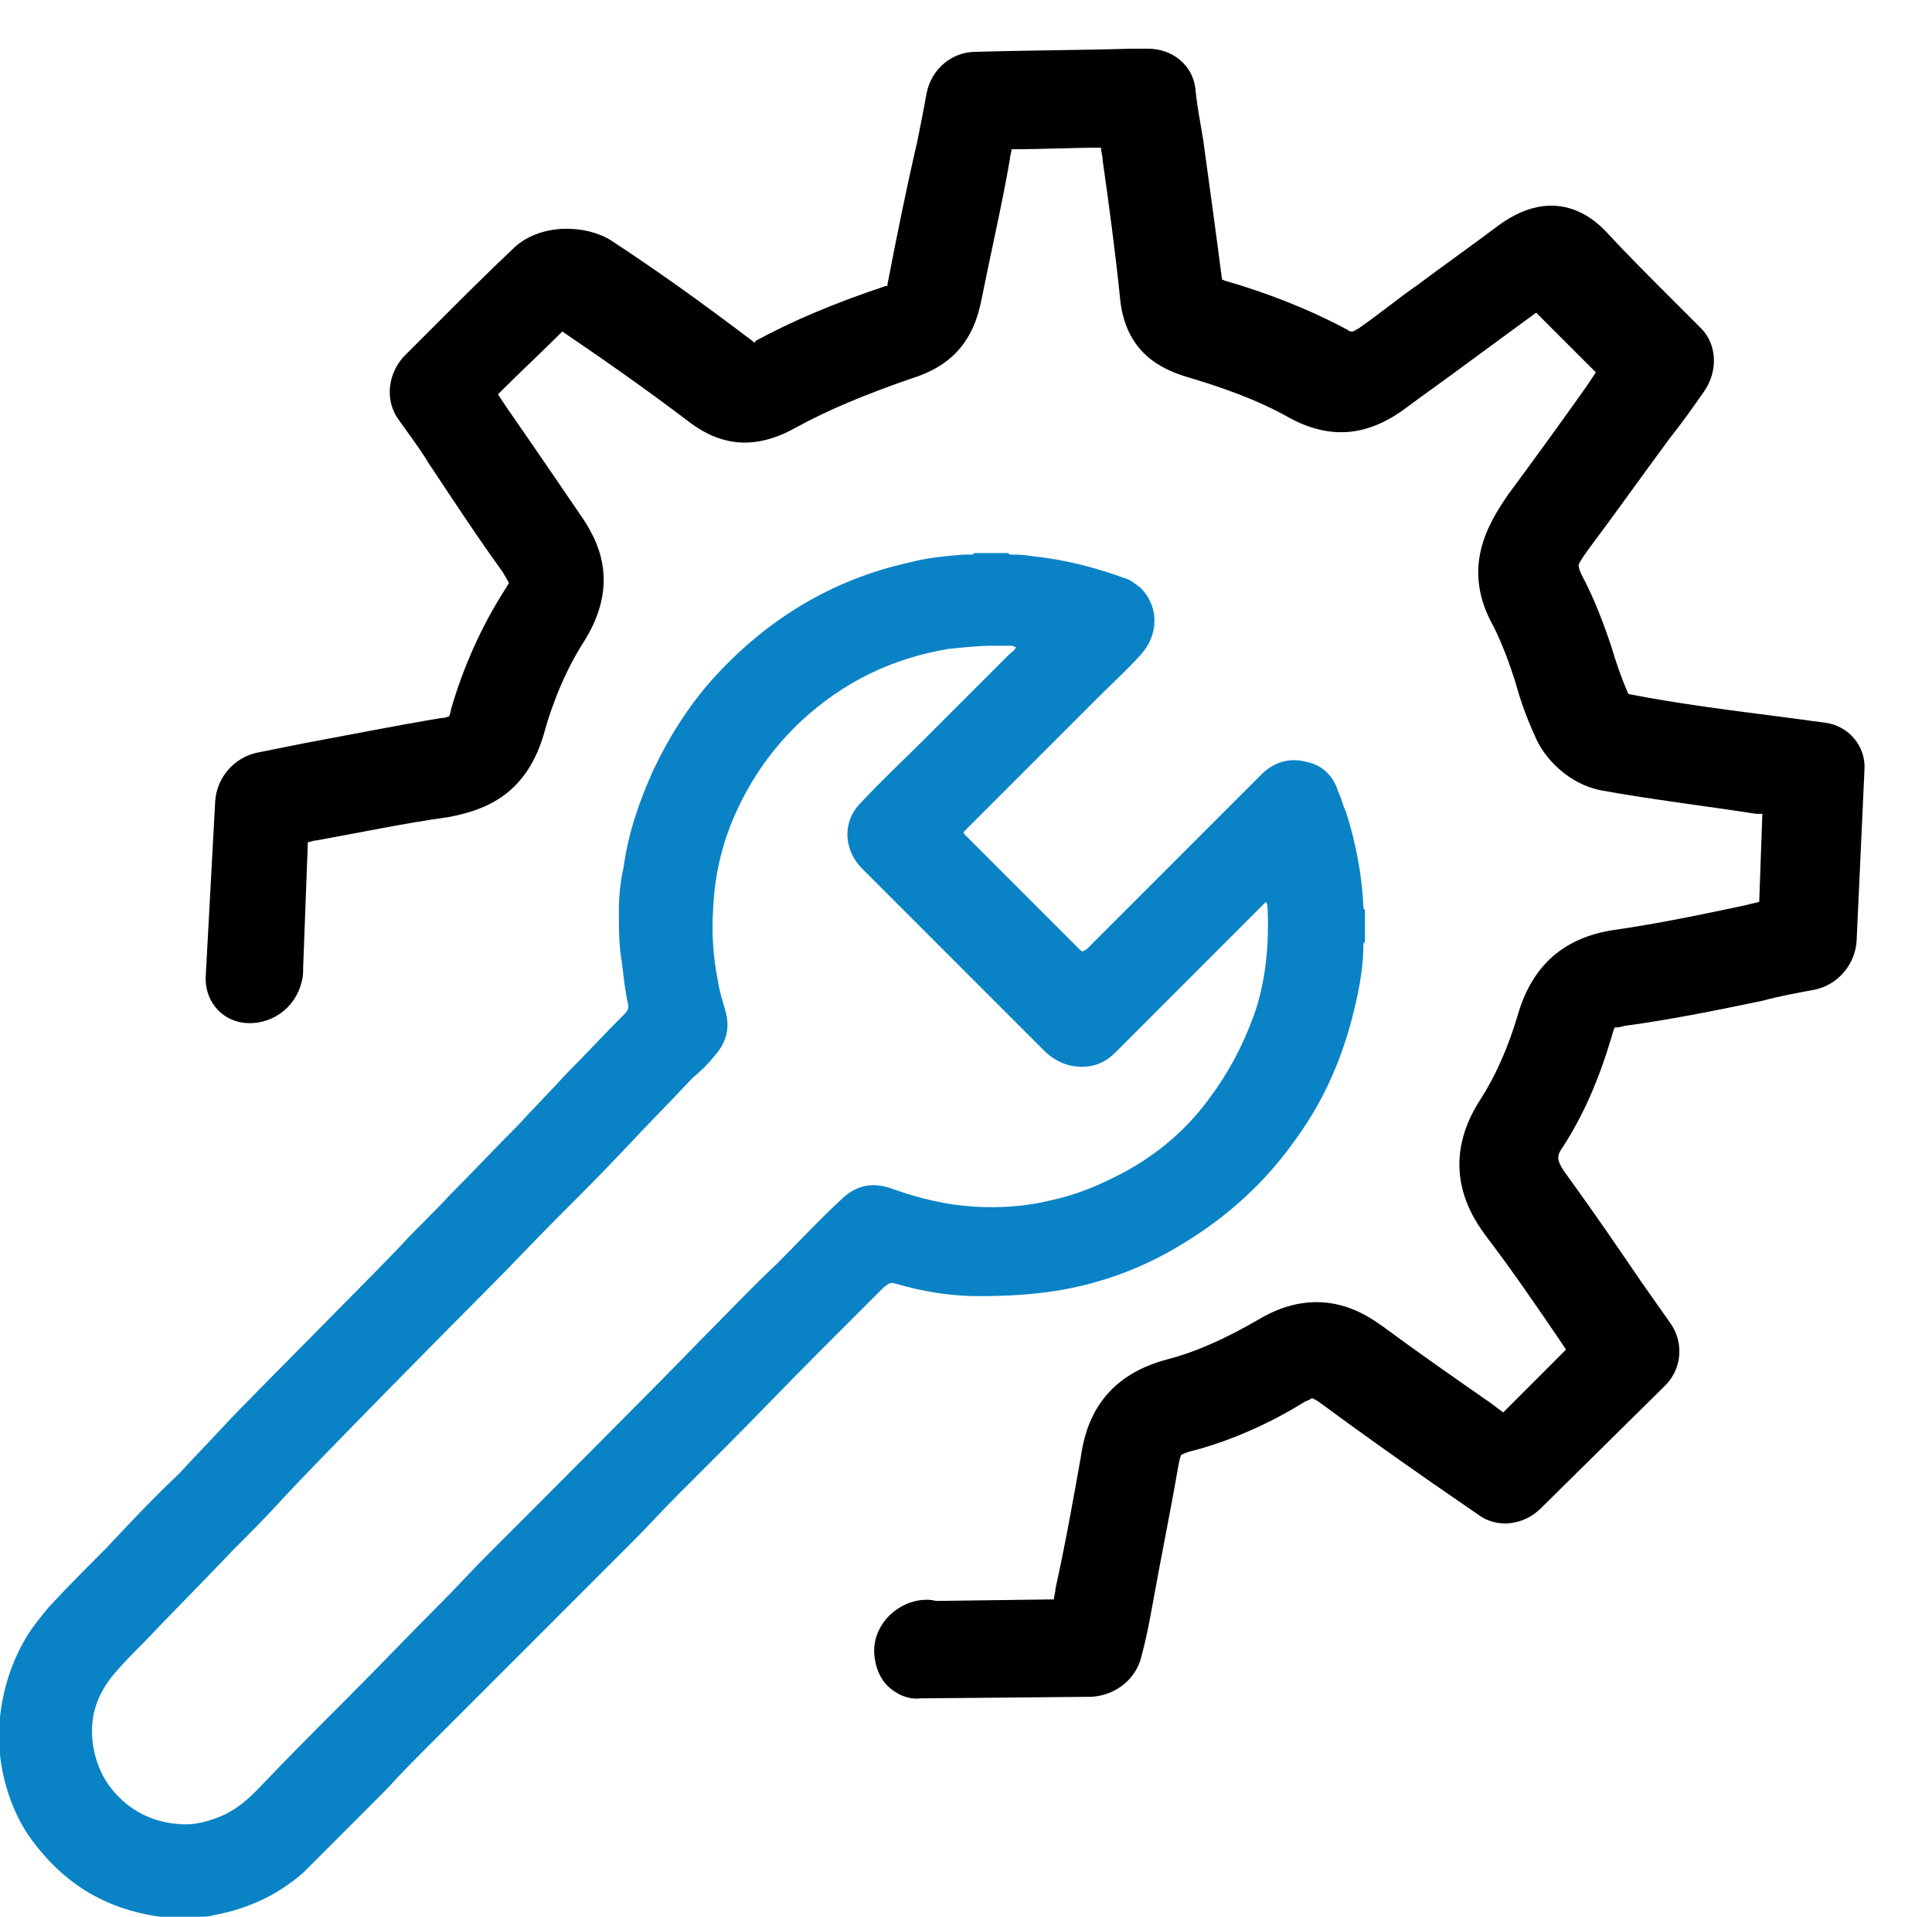
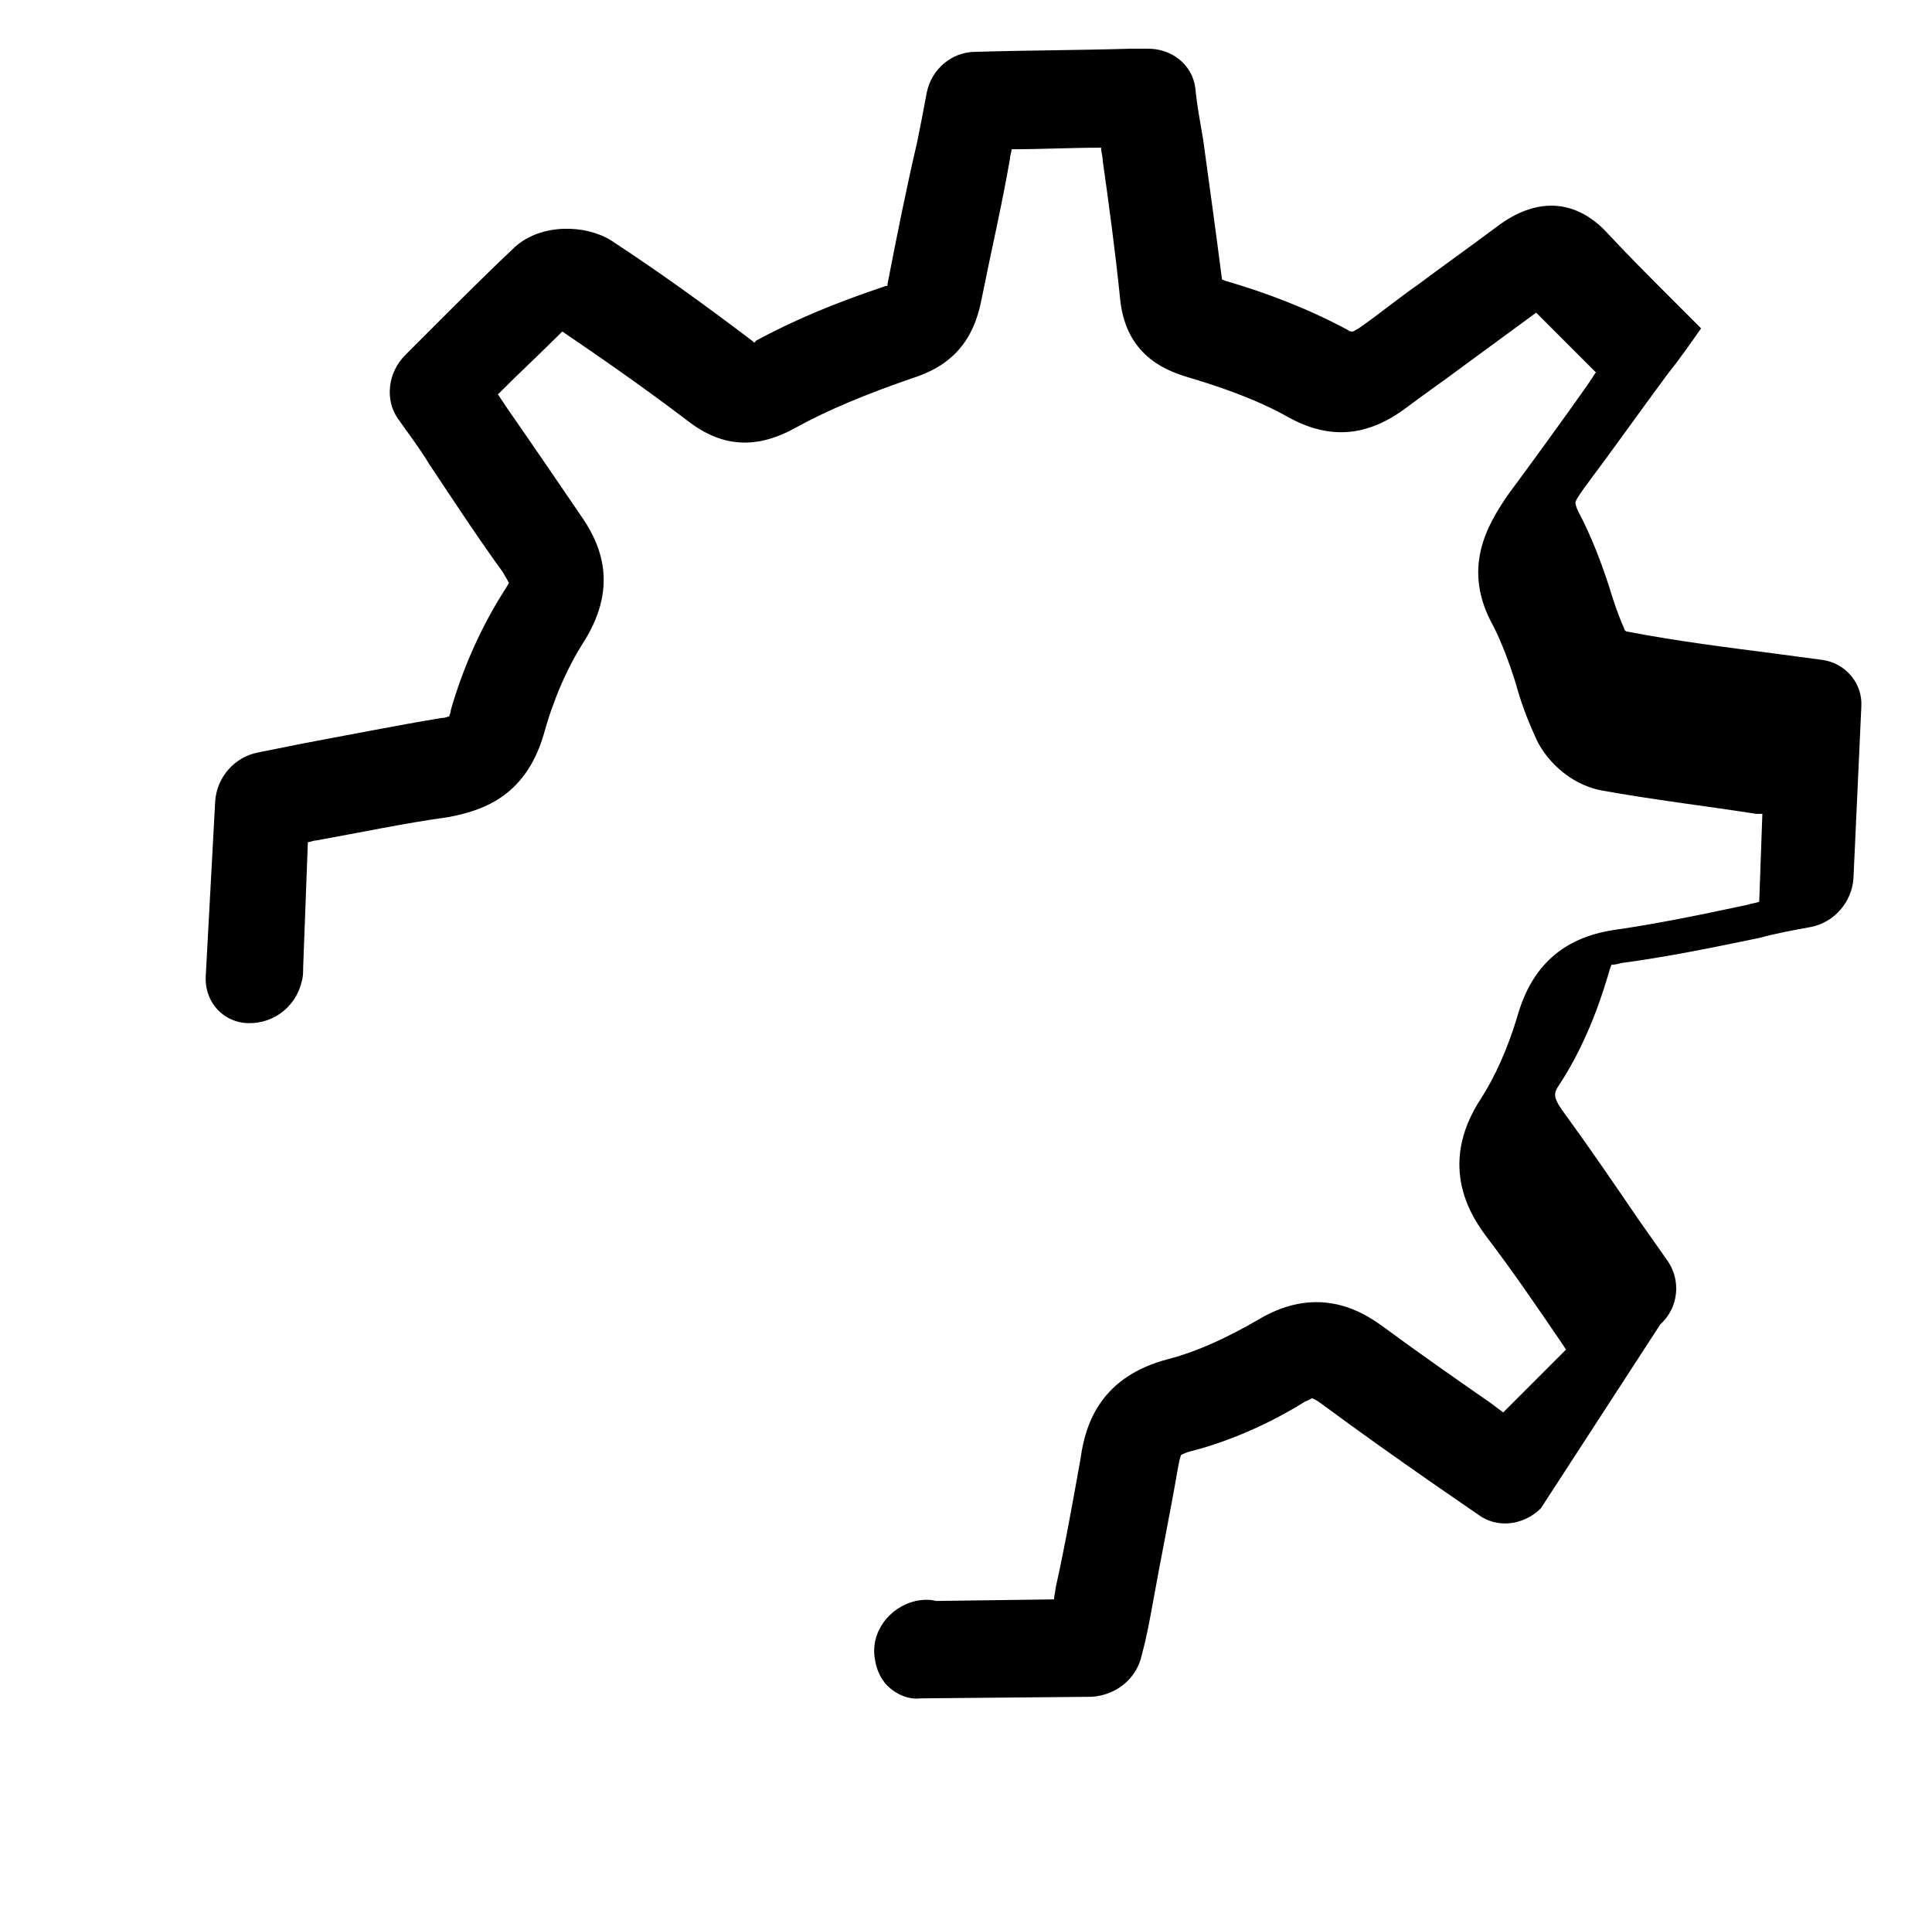
<svg xmlns="http://www.w3.org/2000/svg" version="1.1" id="Layer_1" x="0px" y="0px" viewBox="0 0 123 122" style="enable-background:new 0 0 123 122;" xml:space="preserve">
  <style type="text/css">
	.st0{fill:none;stroke:#000000;stroke-width:8;stroke-linecap:round;stroke-miterlimit:10;}
	.st1{stroke:#000000;stroke-width:2;stroke-miterlimit:10;}
	.st2{fill:#0A83C6;stroke:#0A83C6;stroke-width:0.75;stroke-linejoin:round;stroke-miterlimit:10;}
	.st3{fill:#1182C5;}
	.st4{fill:none;stroke:#000000;stroke-width:3;stroke-linejoin:round;stroke-miterlimit:10;}
	.st5{fill:none;stroke:#000000;stroke-width:2;stroke-miterlimit:10;}
	.st6{fill:#FFFFFF;}
	.st7{fill:#0A83C6;stroke:#0A83C6;stroke-width:0.5;stroke-miterlimit:10;}
	.st8{fill:none;stroke:#000000;stroke-width:4;stroke-miterlimit:10;}
	.st9{fill:#1182C5;stroke:#0A83C6;stroke-miterlimit:10;}
	.st10{fill:none;stroke:#1182C5;stroke-width:8;stroke-linecap:round;stroke-miterlimit:10;}
	.st11{fill:none;stroke:#0A83C6;stroke-width:3;stroke-miterlimit:10;}
	.st12{fill:#FFFFFF;stroke:#1182C5;stroke-width:8;stroke-linecap:round;stroke-miterlimit:10;}
	.st13{fill:#0A83C6;stroke:#1182C5;stroke-width:3;stroke-linecap:round;stroke-linejoin:round;stroke-miterlimit:10;}
	.st14{fill:#0A83C6;}
	.st15{fill:none;stroke:#000000;stroke-width:2;stroke-linejoin:round;stroke-miterlimit:10;}
	.st16{fill:none;stroke:#1182C5;stroke-width:4;stroke-linecap:round;stroke-miterlimit:10;}
	.st17{fill:none;stroke:#000000;stroke-width:4;stroke-linecap:round;stroke-miterlimit:10;}
	.st18{fill:#1182C5;stroke:#1182C5;stroke-width:0.5;stroke-miterlimit:10;}
	.st19{fill:none;stroke:#1182C5;stroke-width:3;stroke-miterlimit:10;}
	.st20{fill:#231F20;}
	.st21{fill:none;stroke:#000000;stroke-width:5;stroke-miterlimit:10;}
</style>
  <g>
    <g>
-       <path d="M56.5,107.3c-0.4-0.4-0.7-1-0.8-1.7c-0.3-1.7,0.9-3.3,2.6-3.7c0.5-0.1,0.9-0.1,1.3,0l7.5-0.1c0-0.2,0.1-0.5,0.1-0.7    c0.6-2.7,1.1-5.5,1.6-8.3c0.3-2.2,1.3-5.2,5.6-6.3c1.9-0.5,3.8-1.4,5.7-2.5c4-2.4,6.9-0.3,7.9,0.4c2.3,1.7,4.6,3.3,6.9,4.9    l0.8,0.6l4-4l-0.4-0.6c-1.5-2.2-3-4.4-4.6-6.5c-0.9-1.2-3.3-4.5-0.4-8.9c0.9-1.4,1.7-3.2,2.3-5.2c0.9-3.2,2.9-5,6.1-5.5    c2.8-0.4,5.7-1,8.5-1.6c0.3-0.1,0.5-0.1,0.8-0.2l0.2-5.6l-0.4,0c-3.2-0.5-6.6-0.9-9.9-1.5c-2-0.4-3.6-2-4.2-3.5    c-0.5-1.1-0.9-2.2-1.2-3.3c-0.4-1.3-0.9-2.6-1.4-3.6c-2.1-3.7-0.4-6.5,0.9-8.4c1.7-2.3,3.3-4.5,5-6.9c0.2-0.3,0.4-0.6,0.6-0.9    c0,0-0.1-0.1-0.1-0.1c-1.3-1.3-2.5-2.5-3.7-3.7c-1.5,1.1-3,2.2-4.5,3.3c-1.2,0.9-2.5,1.8-3.7,2.7c-2.5,1.9-4.9,2.1-7.5,0.7    c-2.1-1.2-4.5-2-6.5-2.6c-1.7-0.5-4-1.6-4.3-5.1c-0.3-2.9-0.7-5.9-1.1-8.7c0-0.3-0.1-0.5-0.1-0.8c-1.9,0-3.8,0.1-5.7,0.1    c0,0.2-0.1,0.4-0.1,0.6C63.8,13,63.1,16,62.5,19c-0.5,2.7-1.9,4.3-4.5,5.1c-2.9,1-5.3,2-7.3,3.1c-2.5,1.4-4.7,1.3-6.9-0.4    c-2.9-2.2-5.5-4-8-5.7c-1.3,1.3-2.7,2.6-4.1,4c0.2,0.3,0.4,0.6,0.6,0.9c1.6,2.3,3.1,4.5,4.6,6.7c1.2,1.7,2.6,4.4,0.3,8.1    c-1.1,1.7-2,3.8-2.6,6c-1.2,4-4,4.8-6,5.2c-2.9,0.4-5.7,1-8.5,1.5c-0.2,0-0.3,0.1-0.5,0.1l-0.3,8c0,0.3,0,0.6-0.1,0.9    c-0.4,1.7-2,2.8-3.7,2.6l0,0c-1.5-0.2-2.5-1.5-2.4-3L13.7,51c0.1-1.5,1.2-2.8,2.7-3.1c1-0.2,2-0.4,3-0.6c2.7-0.5,5.7-1.1,8.7-1.6    c0.3,0,0.4-0.1,0.5-0.1c0-0.1,0.1-0.2,0.1-0.4c0.8-2.8,2-5.4,3.4-7.6c0.2-0.3,0.3-0.5,0.3-0.5c0,0,0,0,0,0c0,0-0.1-0.2-0.4-0.7    c-1.6-2.2-3.1-4.5-4.7-6.9c-0.6-1-1.3-1.9-2-2.9c-0.8-1.2-0.6-2.9,0.5-4c0.6-0.6,1.2-1.2,1.8-1.8c1.7-1.7,3.4-3.4,5.2-5.1    c1.7-1.5,4.5-1.4,6.1-0.4c2.9,1.9,5.7,3.9,9,6.4c0,0,0.1,0.1,0.1,0.1c0,0,0.1,0,0.1-0.1c2.4-1.3,5-2.4,8.3-3.5c0,0,0,0,0.1,0    c0,0,0,0,0-0.1c0.6-3.1,1.2-6.1,1.9-9.1C58.6,8,58.8,7,59,5.9c0.3-1.5,1.6-2.6,3.1-2.6c3.3-0.1,6.5-0.1,9.9-0.2l1.1,0    c1.5,0,2.8,1,3,2.5c0.1,1.1,0.3,2.1,0.5,3.3c0.4,2.9,0.8,5.8,1.2,8.9c0,0,0,0,0,0c0.1,0,0.2,0.1,0.3,0.1c2.4,0.7,5.1,1.7,7.7,3.1    c0.1,0.1,0.2,0.1,0.3,0.1c0.1,0,0.2-0.1,0.4-0.2c1.3-0.9,2.5-1.9,3.8-2.8c1.6-1.2,3.3-2.4,4.9-3.6c3.5-2.7,6-0.9,7.1,0.3    c1.3,1.4,2.6,2.7,4.1,4.2c0.6,0.6,1.3,1.3,1.9,1.9c1,1,1.1,2.7,0.2,4c-0.7,1-1.4,2-2.2,3c-1.7,2.3-3.4,4.7-5.2,7.1    c-0.5,0.7-0.6,0.9-0.6,1l0,0c0,0,0,0.2,0.2,0.6c0.8,1.5,1.4,3.1,1.9,4.6c0.3,1,0.6,1.9,1,2.8c0,0.1,0.1,0.2,0.2,0.2    c3.1,0.6,6.3,1,9.4,1.4l3,0.4c1.5,0.2,2.6,1.5,2.5,3l-0.5,10.9c-0.1,1.5-1.2,2.8-2.7,3.1c-1.1,0.2-2.2,0.4-3.3,0.7    c-2.9,0.6-5.8,1.2-8.8,1.6c-0.3,0.1-0.5,0.1-0.6,0.1c0,0-0.1,0.2-0.2,0.6c-0.8,2.7-1.8,5-3.1,7c-0.4,0.6-0.5,0.8,0.4,2    c1.6,2.2,3.1,4.4,4.6,6.6l1.9,2.7c0.8,1.2,0.7,2.9-0.5,4L98.1,96c-1.1,1.1-2.8,1.3-4,0.4l-2.9-2c-2.3-1.6-4.7-3.3-7-5    c-0.4-0.3-0.6-0.4-0.7-0.4c0,0-0.1,0.1-0.4,0.2c-2.4,1.5-5,2.6-7.4,3.2c-0.3,0.1-0.5,0.2-0.5,0.2c0,0-0.1,0.2-0.2,0.8    c-0.5,2.9-1.1,5.8-1.6,8.6c-0.2,1.1-0.4,2.2-0.7,3.3c-0.3,1.5-1.6,2.6-3.2,2.7l-10.9,0.1C57.8,108.2,57,107.8,56.5,107.3z     M28.5,45.8L28.5,45.8L28.5,45.8z M28.7,45.7L28.7,45.7L28.7,45.7z M47.7,22L47.7,22L47.7,22z M48.1,22L48.1,22L48.1,22z     M77.7,18.1L77.7,18.1L77.7,18.1z M86,21.2L86,21.2L86,21.2z" />
+       <path d="M56.5,107.3c-0.4-0.4-0.7-1-0.8-1.7c-0.3-1.7,0.9-3.3,2.6-3.7c0.5-0.1,0.9-0.1,1.3,0l7.5-0.1c0-0.2,0.1-0.5,0.1-0.7    c0.6-2.7,1.1-5.5,1.6-8.3c0.3-2.2,1.3-5.2,5.6-6.3c1.9-0.5,3.8-1.4,5.7-2.5c4-2.4,6.9-0.3,7.9,0.4c2.3,1.7,4.6,3.3,6.9,4.9    l0.8,0.6l4-4l-0.4-0.6c-1.5-2.2-3-4.4-4.6-6.5c-0.9-1.2-3.3-4.5-0.4-8.9c0.9-1.4,1.7-3.2,2.3-5.2c0.9-3.2,2.9-5,6.1-5.5    c2.8-0.4,5.7-1,8.5-1.6c0.3-0.1,0.5-0.1,0.8-0.2l0.2-5.6l-0.4,0c-3.2-0.5-6.6-0.9-9.9-1.5c-2-0.4-3.6-2-4.2-3.5    c-0.5-1.1-0.9-2.2-1.2-3.3c-0.4-1.3-0.9-2.6-1.4-3.6c-2.1-3.7-0.4-6.5,0.9-8.4c1.7-2.3,3.3-4.5,5-6.9c0.2-0.3,0.4-0.6,0.6-0.9    c0,0-0.1-0.1-0.1-0.1c-1.3-1.3-2.5-2.5-3.7-3.7c-1.5,1.1-3,2.2-4.5,3.3c-1.2,0.9-2.5,1.8-3.7,2.7c-2.5,1.9-4.9,2.1-7.5,0.7    c-2.1-1.2-4.5-2-6.5-2.6c-1.7-0.5-4-1.6-4.3-5.1c-0.3-2.9-0.7-5.9-1.1-8.7c0-0.3-0.1-0.5-0.1-0.8c-1.9,0-3.8,0.1-5.7,0.1    c0,0.2-0.1,0.4-0.1,0.6C63.8,13,63.1,16,62.5,19c-0.5,2.7-1.9,4.3-4.5,5.1c-2.9,1-5.3,2-7.3,3.1c-2.5,1.4-4.7,1.3-6.9-0.4    c-2.9-2.2-5.5-4-8-5.7c-1.3,1.3-2.7,2.6-4.1,4c0.2,0.3,0.4,0.6,0.6,0.9c1.6,2.3,3.1,4.5,4.6,6.7c1.2,1.7,2.6,4.4,0.3,8.1    c-1.1,1.7-2,3.8-2.6,6c-1.2,4-4,4.8-6,5.2c-2.9,0.4-5.7,1-8.5,1.5c-0.2,0-0.3,0.1-0.5,0.1l-0.3,8c0,0.3,0,0.6-0.1,0.9    c-0.4,1.7-2,2.8-3.7,2.6l0,0c-1.5-0.2-2.5-1.5-2.4-3L13.7,51c0.1-1.5,1.2-2.8,2.7-3.1c1-0.2,2-0.4,3-0.6c2.7-0.5,5.7-1.1,8.7-1.6    c0.3,0,0.4-0.1,0.5-0.1c0-0.1,0.1-0.2,0.1-0.4c0.8-2.8,2-5.4,3.4-7.6c0.2-0.3,0.3-0.5,0.3-0.5c0,0,0,0,0,0c0,0-0.1-0.2-0.4-0.7    c-1.6-2.2-3.1-4.5-4.7-6.9c-0.6-1-1.3-1.9-2-2.9c-0.8-1.2-0.6-2.9,0.5-4c0.6-0.6,1.2-1.2,1.8-1.8c1.7-1.7,3.4-3.4,5.2-5.1    c1.7-1.5,4.5-1.4,6.1-0.4c2.9,1.9,5.7,3.9,9,6.4c0,0,0.1,0.1,0.1,0.1c0,0,0.1,0,0.1-0.1c2.4-1.3,5-2.4,8.3-3.5c0,0,0,0,0.1,0    c0,0,0,0,0-0.1c0.6-3.1,1.2-6.1,1.9-9.1C58.6,8,58.8,7,59,5.9c0.3-1.5,1.6-2.6,3.1-2.6c3.3-0.1,6.5-0.1,9.9-0.2l1.1,0    c1.5,0,2.8,1,3,2.5c0.1,1.1,0.3,2.1,0.5,3.3c0.4,2.9,0.8,5.8,1.2,8.9c0,0,0,0,0,0c0.1,0,0.2,0.1,0.3,0.1c2.4,0.7,5.1,1.7,7.7,3.1    c0.1,0.1,0.2,0.1,0.3,0.1c0.1,0,0.2-0.1,0.4-0.2c1.3-0.9,2.5-1.9,3.8-2.8c1.6-1.2,3.3-2.4,4.9-3.6c3.5-2.7,6-0.9,7.1,0.3    c1.3,1.4,2.6,2.7,4.1,4.2c0.6,0.6,1.3,1.3,1.9,1.9c-0.7,1-1.4,2-2.2,3c-1.7,2.3-3.4,4.7-5.2,7.1    c-0.5,0.7-0.6,0.9-0.6,1l0,0c0,0,0,0.2,0.2,0.6c0.8,1.5,1.4,3.1,1.9,4.6c0.3,1,0.6,1.9,1,2.8c0,0.1,0.1,0.2,0.2,0.2    c3.1,0.6,6.3,1,9.4,1.4l3,0.4c1.5,0.2,2.6,1.5,2.5,3l-0.5,10.9c-0.1,1.5-1.2,2.8-2.7,3.1c-1.1,0.2-2.2,0.4-3.3,0.7    c-2.9,0.6-5.8,1.2-8.8,1.6c-0.3,0.1-0.5,0.1-0.6,0.1c0,0-0.1,0.2-0.2,0.6c-0.8,2.7-1.8,5-3.1,7c-0.4,0.6-0.5,0.8,0.4,2    c1.6,2.2,3.1,4.4,4.6,6.6l1.9,2.7c0.8,1.2,0.7,2.9-0.5,4L98.1,96c-1.1,1.1-2.8,1.3-4,0.4l-2.9-2c-2.3-1.6-4.7-3.3-7-5    c-0.4-0.3-0.6-0.4-0.7-0.4c0,0-0.1,0.1-0.4,0.2c-2.4,1.5-5,2.6-7.4,3.2c-0.3,0.1-0.5,0.2-0.5,0.2c0,0-0.1,0.2-0.2,0.8    c-0.5,2.9-1.1,5.8-1.6,8.6c-0.2,1.1-0.4,2.2-0.7,3.3c-0.3,1.5-1.6,2.6-3.2,2.7l-10.9,0.1C57.8,108.2,57,107.8,56.5,107.3z     M28.5,45.8L28.5,45.8L28.5,45.8z M28.7,45.7L28.7,45.7L28.7,45.7z M47.7,22L47.7,22L47.7,22z M48.1,22L48.1,22L48.1,22z     M77.7,18.1L77.7,18.1L77.7,18.1z M86,21.2L86,21.2L86,21.2z" />
    </g>
  </g>
  <g>
-     <path class="st14" d="M39.4,57.9c0-0.9,0.1-1.8,0.3-2.7c0.3-2.2,1-4.2,1.9-6.2c1-2.1,2.2-4,3.7-5.7c3.4-3.8,7.6-6.4,12.6-7.5   c1.1-0.3,2.3-0.4,3.4-0.5c0.2,0,0.3,0,0.5,0c0.1,0,0.2,0,0.2-0.1c0.7,0,1.4,0,2.1,0c0.1,0,0.2,0.1,0.2,0.1c0.5,0,0.9,0,1.4,0.1   c2,0.2,4,0.7,5.9,1.4c0.4,0.1,0.7,0.4,1,0.6c1.2,1.2,1.2,3,0,4.3c-0.9,1-1.9,1.9-2.9,2.9c-2.7,2.7-5.5,5.5-8.2,8.2   c-0.2,0.2-0.2,0.2,0,0.4c0.6,0.6,1.1,1.1,1.7,1.7c1.3,1.3,2.6,2.6,3.9,3.9c0.5,0.5,1.1,1.1,1.6,1.6c0.2,0.2,0.2,0.2,0.5,0   c1.1-1.1,2.2-2.2,3.3-3.3c2.6-2.6,5.2-5.2,7.8-7.8c0.8-0.8,1.8-1.1,2.9-0.8c1,0.2,1.7,0.9,2,1.9c0.2,0.4,0.3,0.9,0.5,1.3   c0.6,1.9,1,3.9,1.1,6c0,0.1,0,0.2,0.1,0.2c0,0.7,0,1.3,0,2c0,0.1-0.1,0.1-0.1,0.2c0,1.3-0.2,2.5-0.5,3.8c-0.7,3.1-1.9,6-3.8,8.6   c-1.9,2.7-4.3,4.9-7.1,6.6c-2.4,1.5-5,2.5-7.8,3c-1.7,0.3-3.5,0.4-5.3,0.4c-1.8,0-3.6-0.3-5.3-0.8c-0.3-0.1-0.4,0-0.7,0.2   c-1.4,1.4-2.8,2.8-4.2,4.2c-2,2-3.9,4-5.9,6c-1,1-2,2-3,3c-1,1-1.9,2-2.9,3c-1,1-8.8,8.8-9.8,9.8c-1,1-2,2-3,3c-1,1-2,2-2.9,3   c-1,1-2,2-3,3c-0.8,0.8-1.5,1.5-2.3,2.3c-1.6,1.4-3.5,2.3-5.7,2.7c-0.3,0.1-0.6,0.1-0.9,0.1c-0.1,0-0.1,0-0.2,0.1   c-0.6,0-1.2,0-1.8,0c-0.2,0-0.3-0.1-0.5-0.1c-3.6-0.5-6.3-2.2-8.4-5.2c-1-1.5-1.6-3.3-1.8-5.1c0-0.1-0.1-0.2-0.1-0.3   c0-0.6,0-1.2,0-1.9c0-0.1,0.1-0.1,0.1-0.2c0.2-1.9,0.8-3.7,1.8-5.3c0.4-0.6,0.8-1.1,1.3-1.7c1.2-1.3,2.4-2.5,3.7-3.8   c1.5-1.6,3-3.2,4.6-4.7c1-1.1,2-2.1,3-3.2c1.4-1.5,9.7-9.8,11.1-11.3c1-1.1,2.1-2.1,3.1-3.2c1.5-1.5,2.9-3,4.4-4.5   c1-1.1,2.1-2.2,3.1-3.3c1.2-1.2,2.4-2.5,3.6-3.7C40,64.3,40,64.2,40,64c-0.2-0.9-0.3-1.8-0.4-2.7C39.4,60.2,39.4,59.1,39.4,57.9   C39.4,57.9,39.4,57.9,39.4,57.9z M64.7,41.2c-0.1,0-0.2-0.1-0.3-0.1c-0.4,0-0.7,0-1.1,0c-1,0-1.9,0.1-2.9,0.2   c-3.6,0.6-6.7,2.1-9.4,4.6c-1.7,1.6-3,3.4-4,5.5c-1,2.1-1.5,4.2-1.6,6.5c-0.1,1.5,0,3,0.3,4.5c0.1,0.7,0.3,1.3,0.5,2   c0.3,1.1,0,2-0.7,2.8c-0.4,0.5-0.9,1-1.4,1.4c-1.4,1.5-2.8,2.9-4.2,4.4c-1.5,1.6-3,3.1-4.6,4.7c-1.4,1.4-2.7,2.8-4.1,4.2   c-2.2,2.2-11.2,11.3-13.3,13.6c-1,1.1-2.1,2.2-3.1,3.2c-1.9,2-3.8,3.9-5.7,5.9c-0.6,0.6-1.2,1.2-1.8,1.9c-1.1,1.3-1.6,2.7-1.4,4.4   c0.2,1.5,0.8,2.7,1.9,3.7c1,0.9,2.2,1.4,3.6,1.5c1,0.1,2-0.2,2.9-0.6c0.8-0.4,1.4-0.9,2-1.5c1.9-2,3.9-4,5.8-5.9c2-2,4-4.1,6-6.1   c1-1,1.9-2,2.9-3c2.2-2.2,11.3-11.3,13.5-13.6c1.7-1.7,3.3-3.4,5-5c1.3-1.3,2.6-2.7,4-4c1-1,2.1-1.2,3.4-0.7c1.7,0.6,3.4,1,5.1,1.1   c1.6,0.1,3.3,0,4.9-0.4c1.4-0.3,2.7-0.8,3.9-1.4c2.5-1.2,4.6-2.9,6.2-5.1c1.2-1.6,2.1-3.3,2.8-5.2c0.8-2.2,1-4.6,0.9-6.9   c0-0.1,0-0.2-0.1-0.4c-0.1,0.1-0.2,0.2-0.2,0.2c-1.2,1.2-2.4,2.4-3.6,3.6c-0.8,0.8-1.6,1.6-2.4,2.4c-1.1,1.1-2.3,2.3-3.4,3.4   c-0.6,0.6-1.3,0.9-2.1,0.9c-0.9,0-1.6-0.3-2.3-0.9c-1.9-1.9-3.8-3.8-5.6-5.6c-2-2-4-4-6.1-6.1c-1.2-1.2-1.3-3-0.1-4.2   c1.3-1.4,2.7-2.7,4.1-4.1c0.6-0.6,1.1-1.1,1.7-1.7c1.2-1.2,2.5-2.5,3.7-3.7C64.6,41.4,64.6,41.3,64.7,41.2z" />
-     <path class="st14" d="M39.4,57.9C39.4,57.9,39.4,57.9,39.4,57.9C39.4,57.9,39.4,57.9,39.4,57.9z" />
-   </g>
+     </g>
</svg>